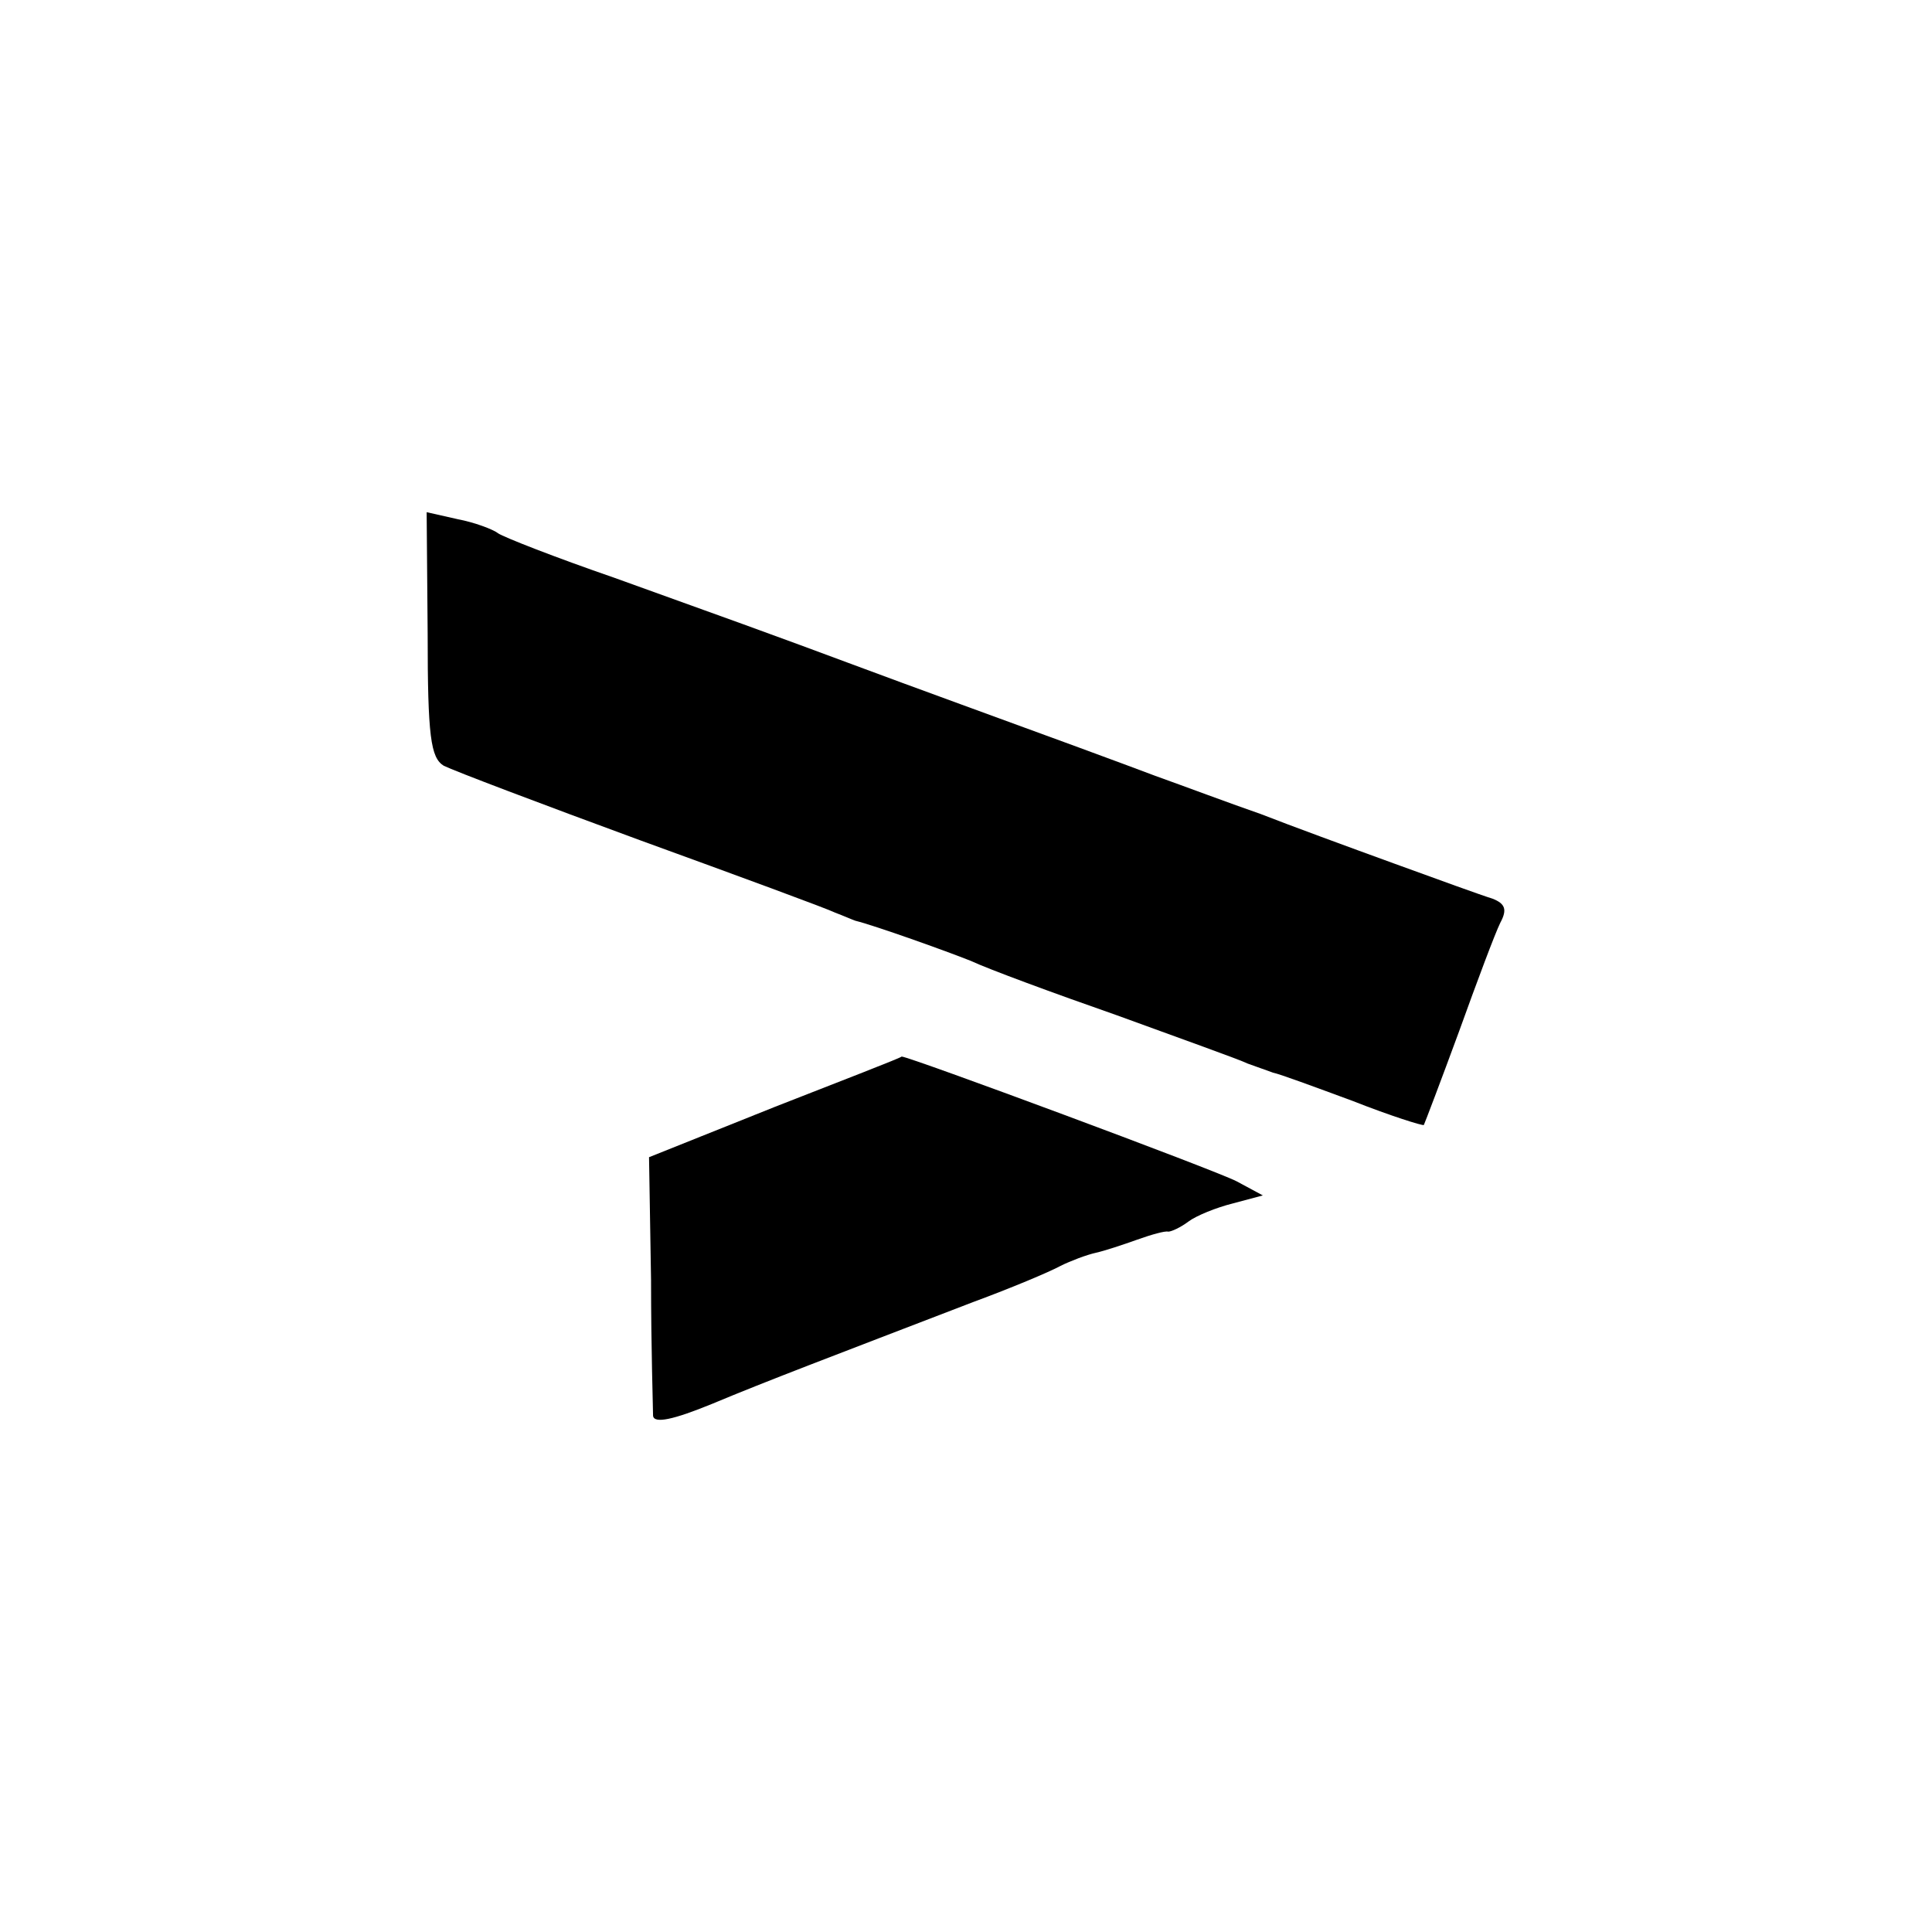
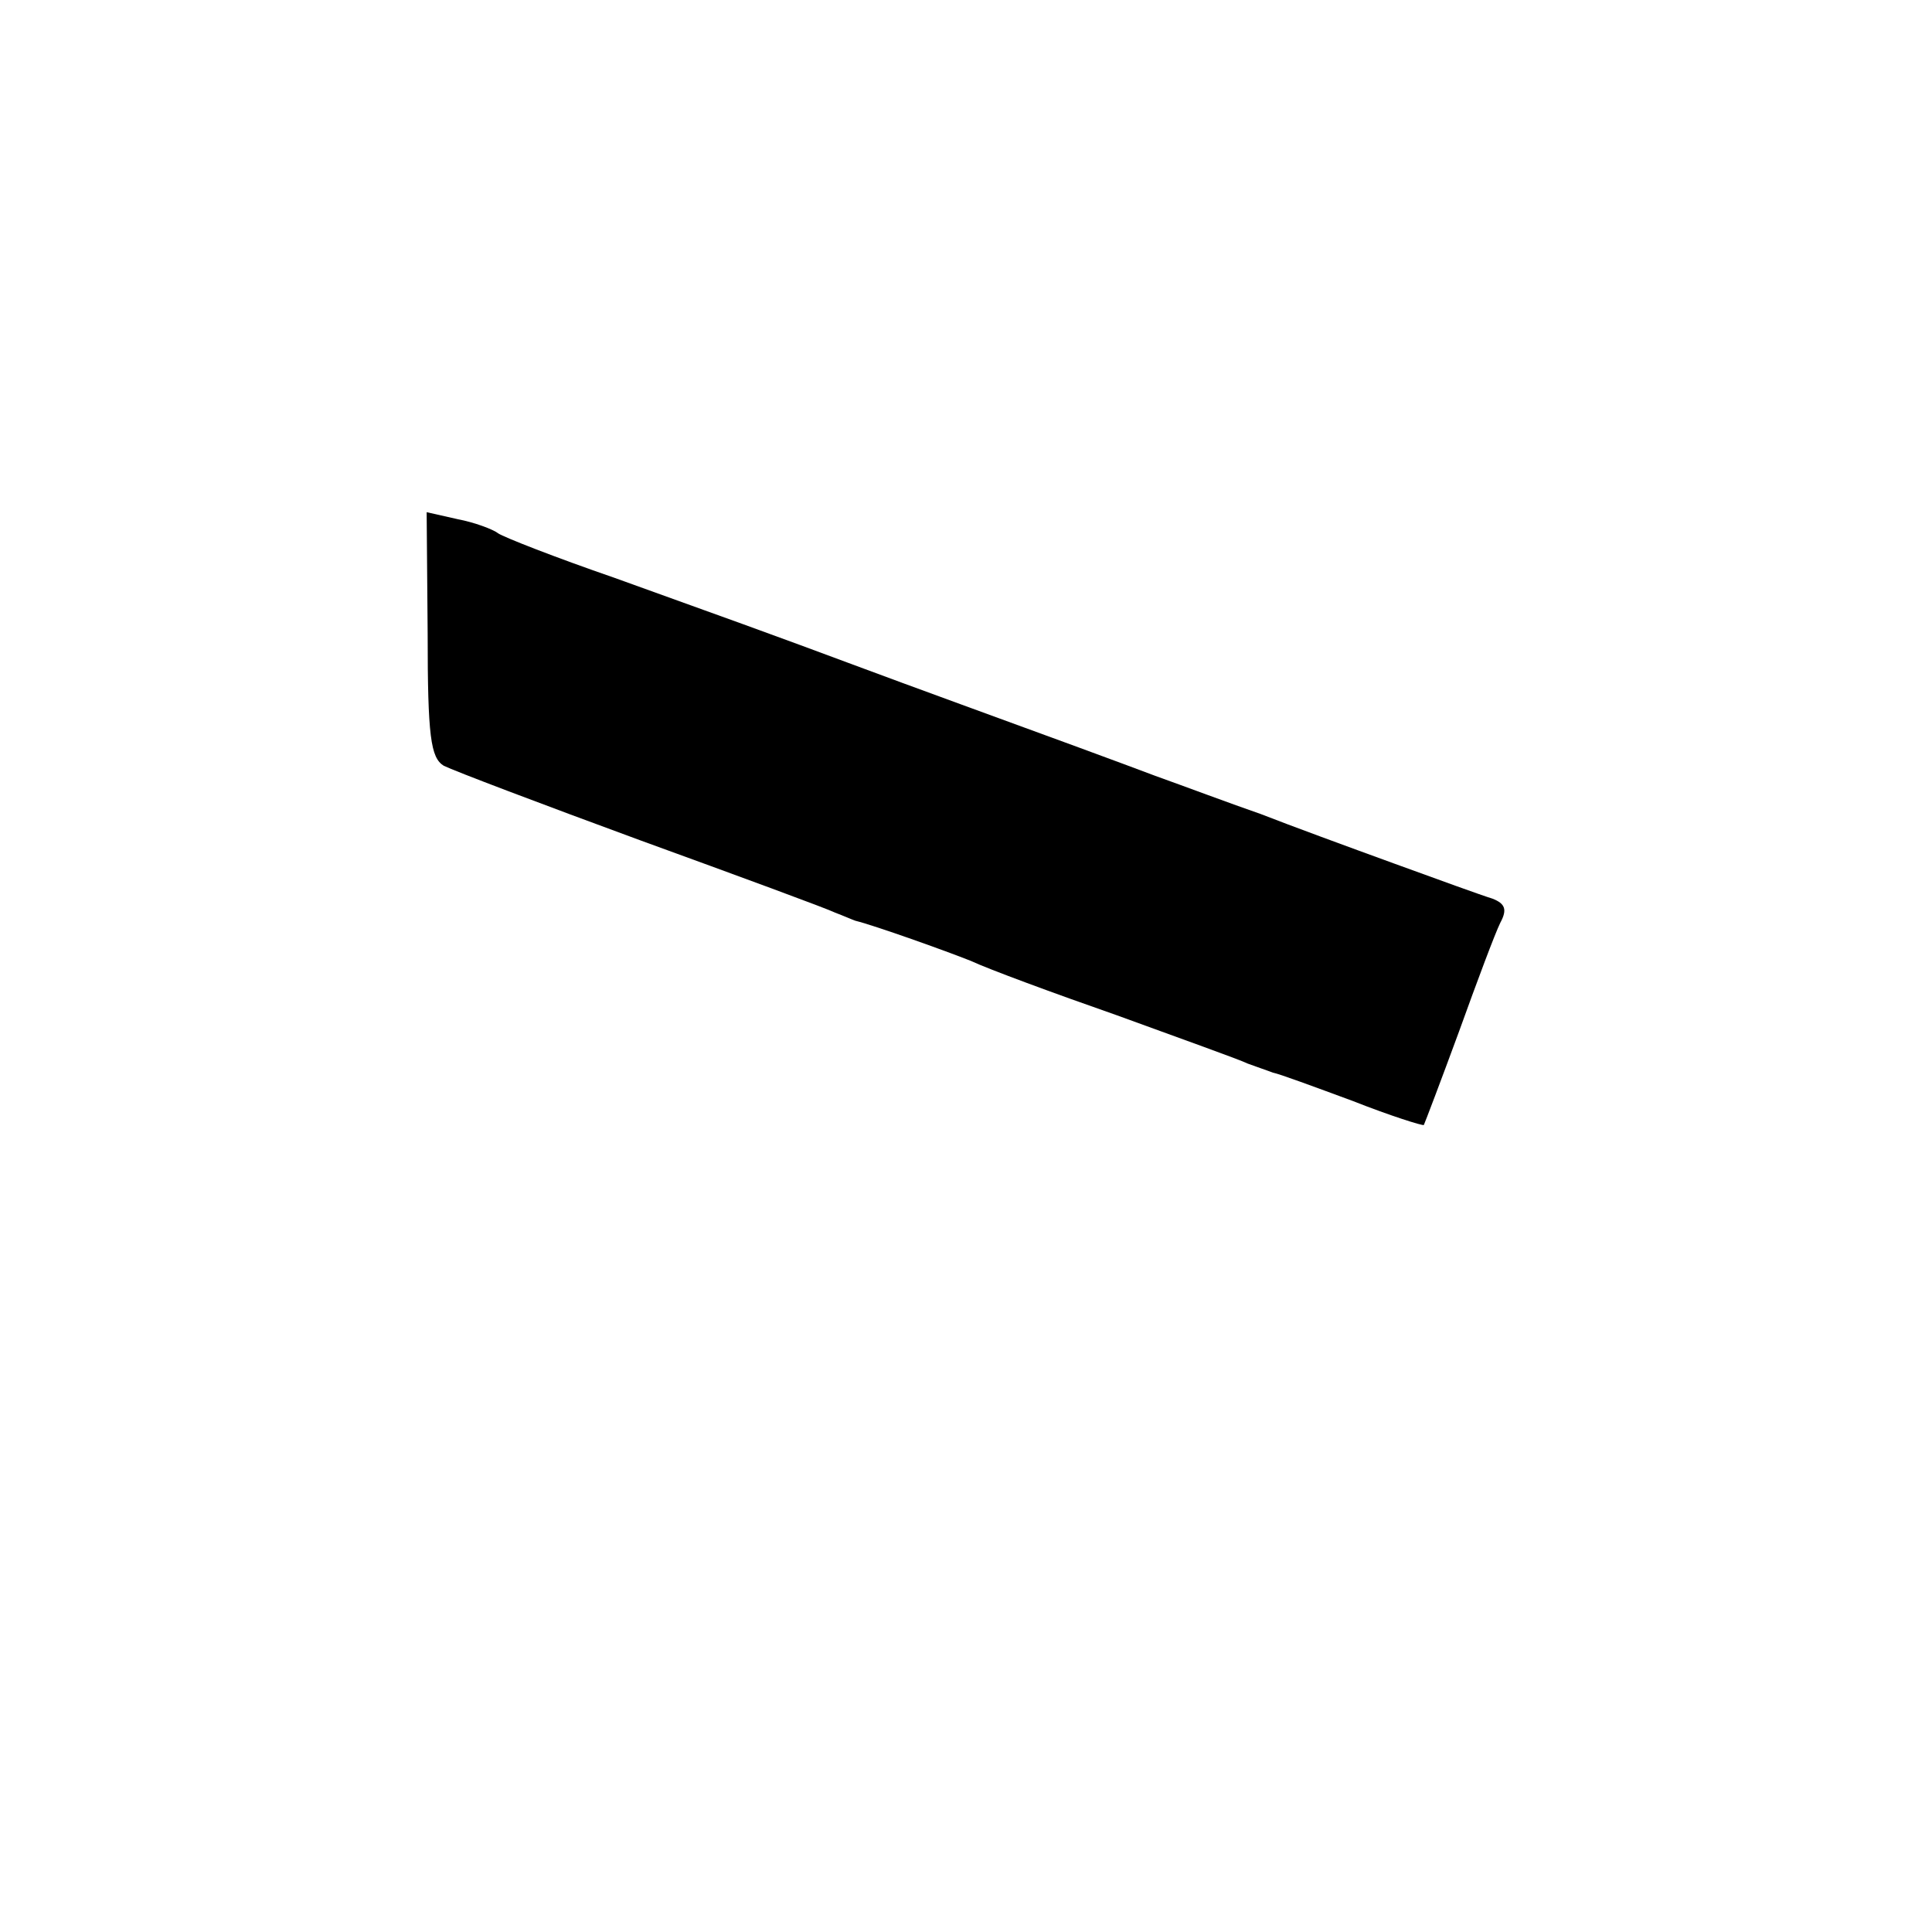
<svg xmlns="http://www.w3.org/2000/svg" version="1.0" width="192pt" height="192pt" viewBox="0 0 192 192" preserveAspectRatio="xMidYMid meet">
  <g transform="translate(0,192) scale(0.1,-0.1)" fill="#000000" stroke="none">
    <path d="M425 1290 c0 -102 3 -123 16 -131 10 -5 97 -38 195 -74 99 -36 186 -68 194 -72 8 -3 17 -7 20 -8 20 -5 90 -30 115 -40 17 -8 82 -32 145 -54 63 -23 122 -44 130 -48 8 -3 20 -7 25 -9 6 -1 41 -14 79 -28 38 -15 70 -25 71 -24 1 2 17 44 35 93 18 50 36 98 41 108 7 13 5 19 -8 24 -10 3 -54 19 -98 35 -44 16 -104 38 -132 49 -29 10 -77 28 -105 38 -29 11 -116 43 -193 71 -77 28 -162 60 -190 70 -27 10 -97 35 -155 56 -58 20 -109 40 -115 44 -5 4 -24 11 -40 14 l-31 7 1 -121z" />
-     <path d="M770 820 l-125 -50 2 -122 c0 -68 2 -128 2 -135 1 -8 20 -4 59 12 55 23 116 46 259 101 38 14 76 30 87 36 10 5 26 11 35 13 9 2 27 8 41 13 14 5 28 9 31 8 3 0 12 4 20 10 8 6 28 14 44 18 l30 8 -26 14 c-21 11 -328 125 -333 124 0 -1 -57 -23 -126 -50z" />
  </g>
</svg>